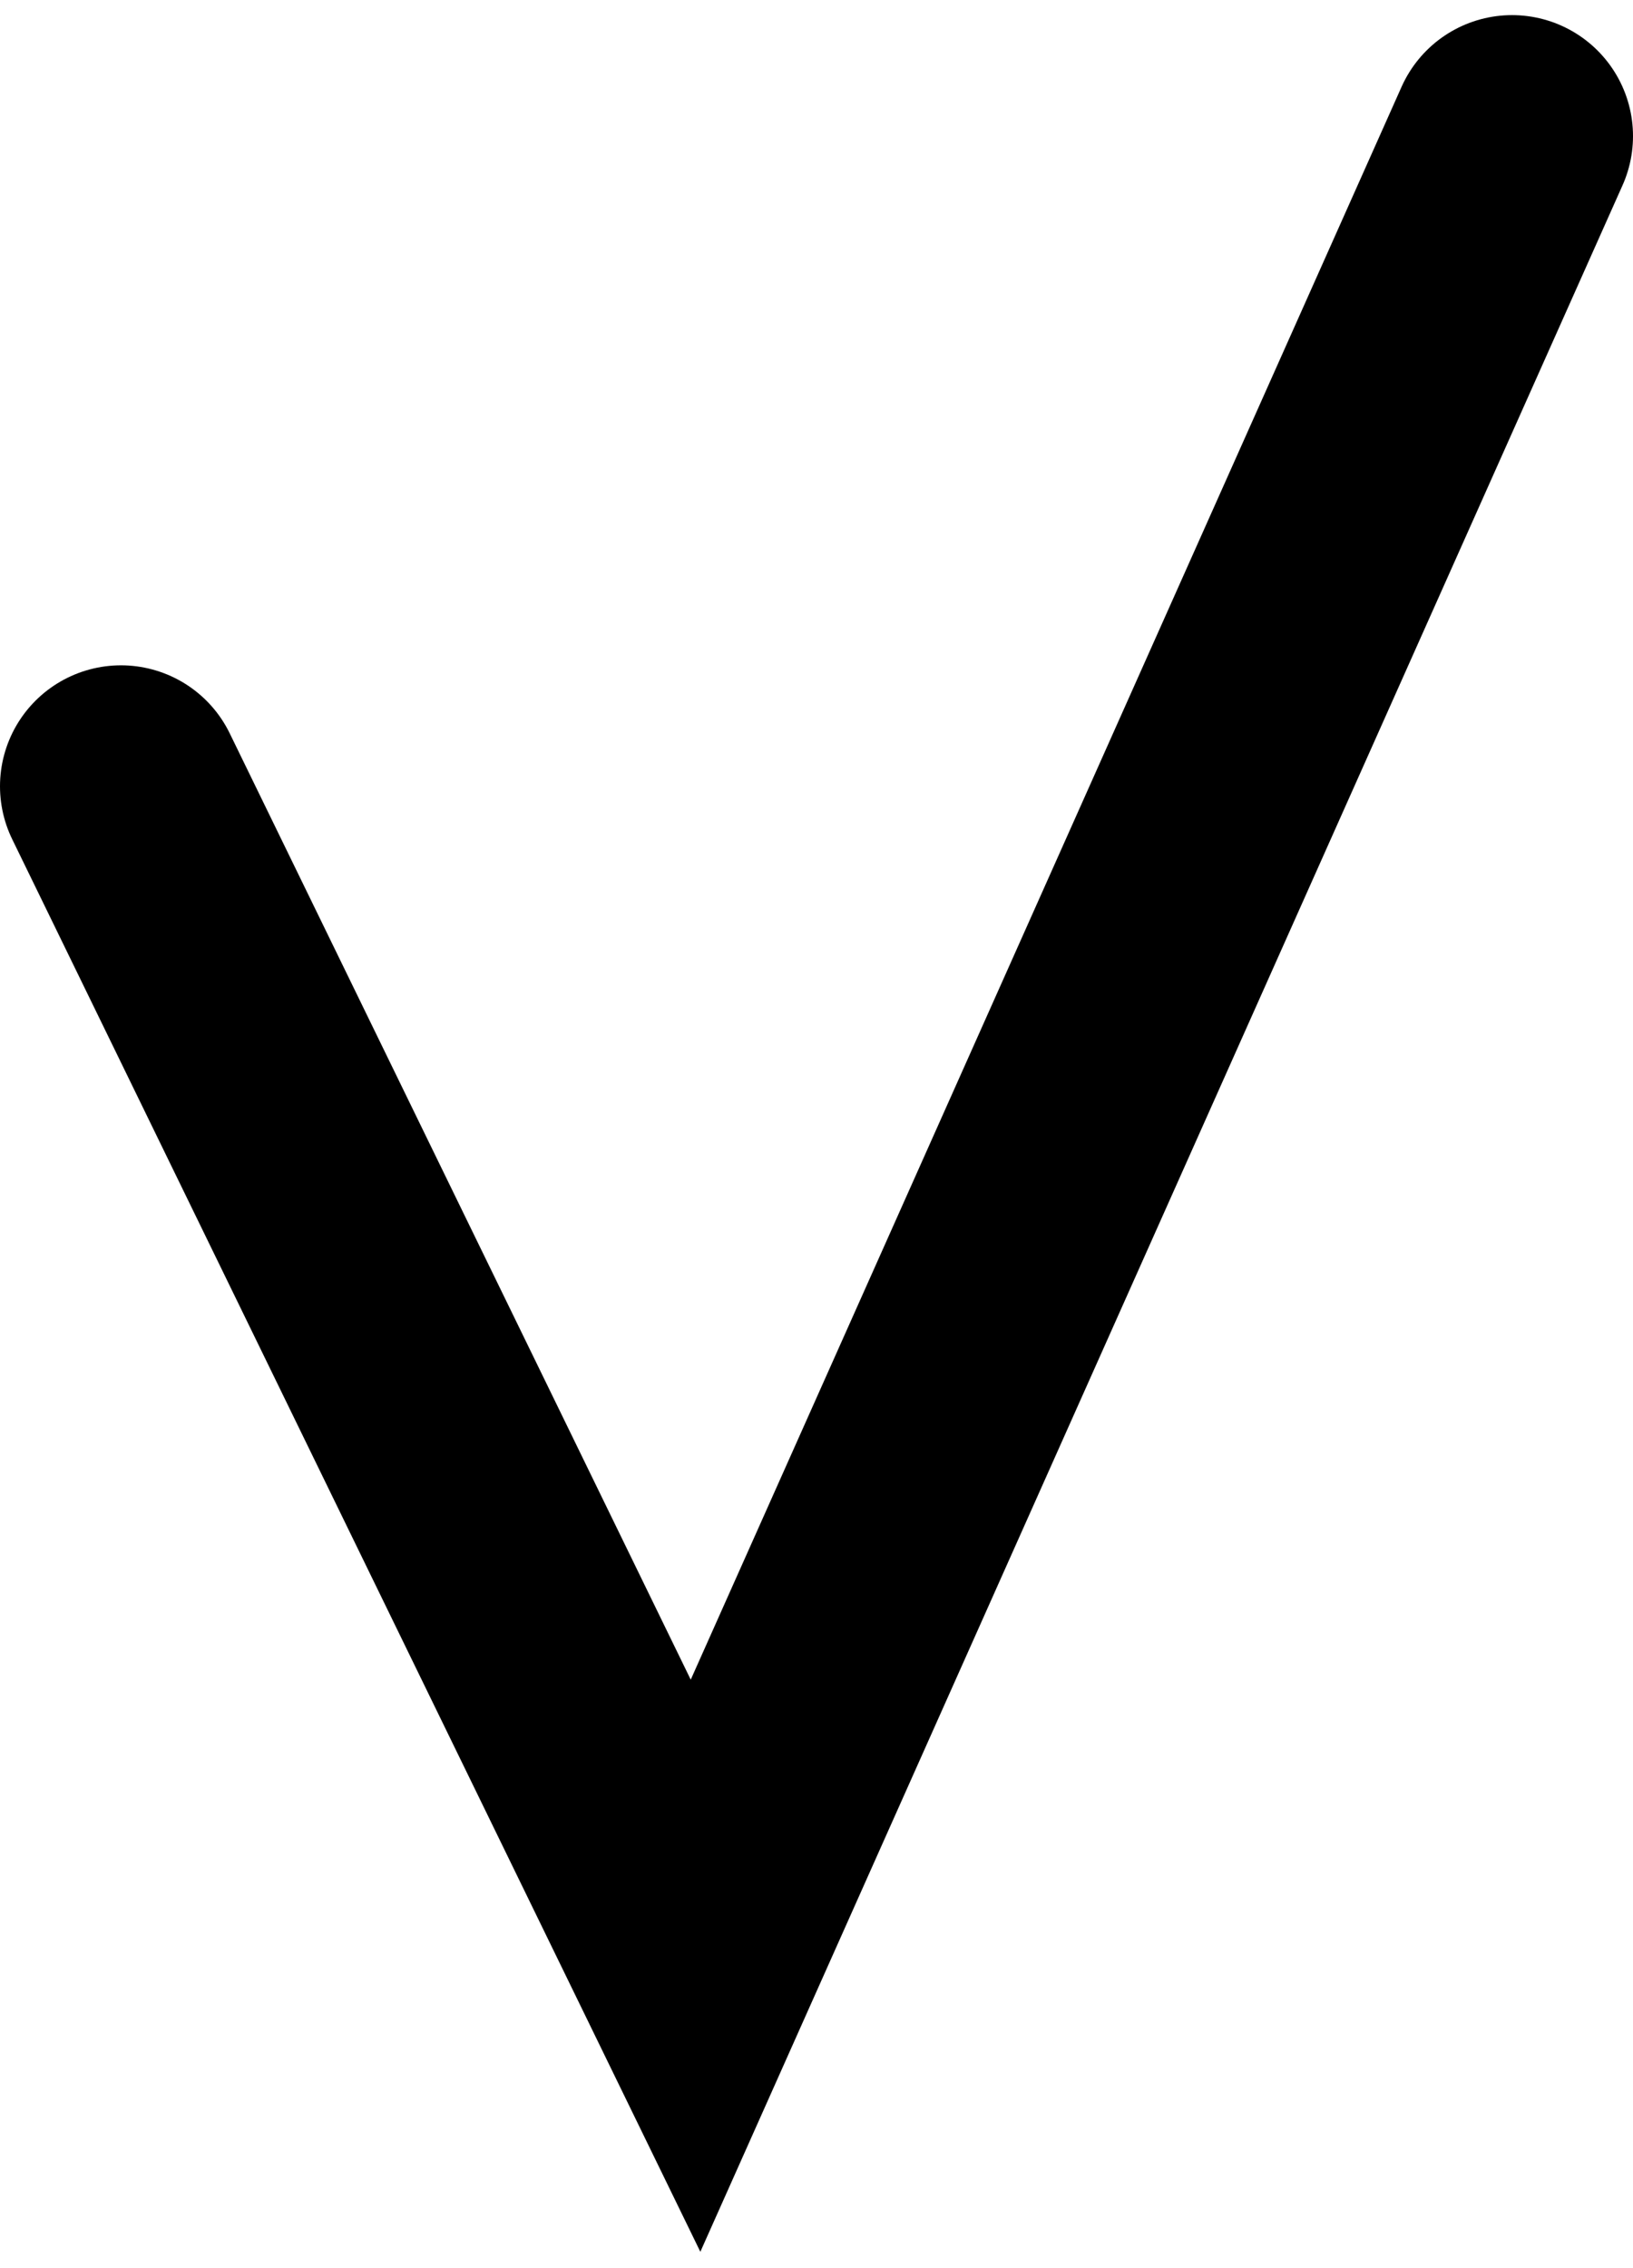
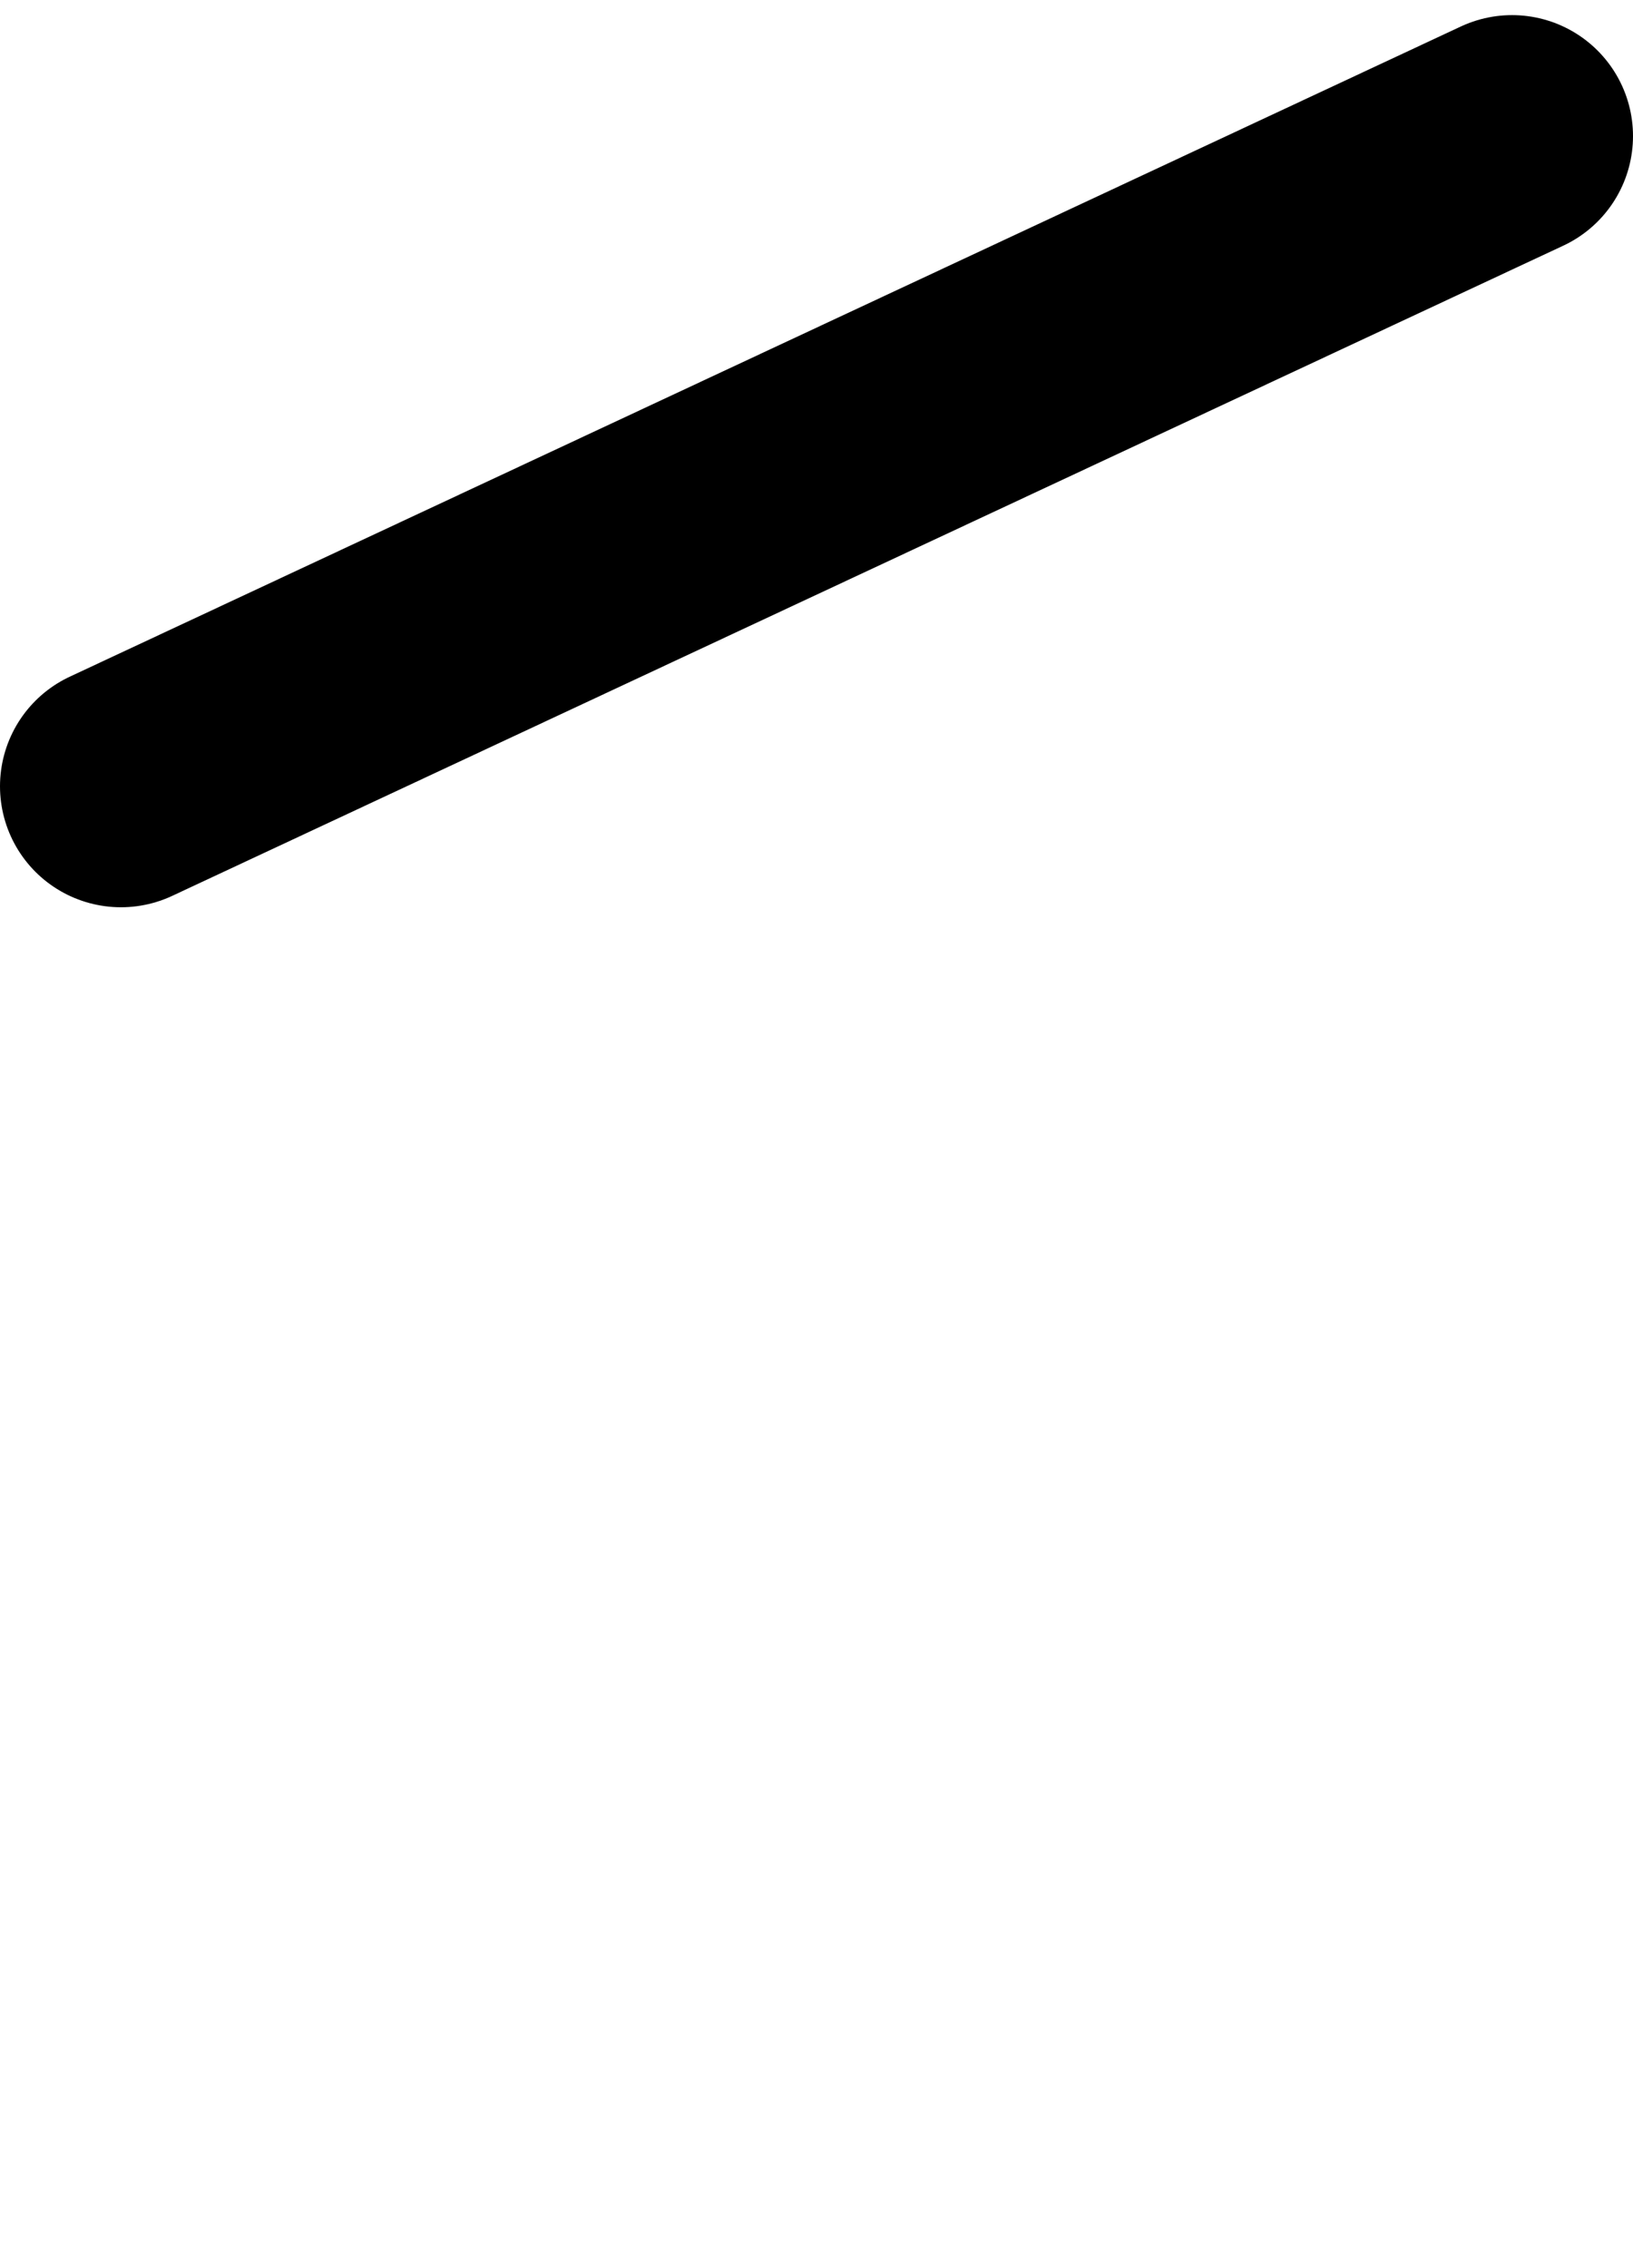
<svg xmlns="http://www.w3.org/2000/svg" width="54" height="75" viewBox="0 0 54 75" fill="none">
-   <path d="M4 26L23 65L50 4.5" stroke="black" stroke-width="8" stroke-linecap="round" />
+   <path d="M4 26L50 4.5" stroke="black" stroke-width="8" stroke-linecap="round" />
</svg>